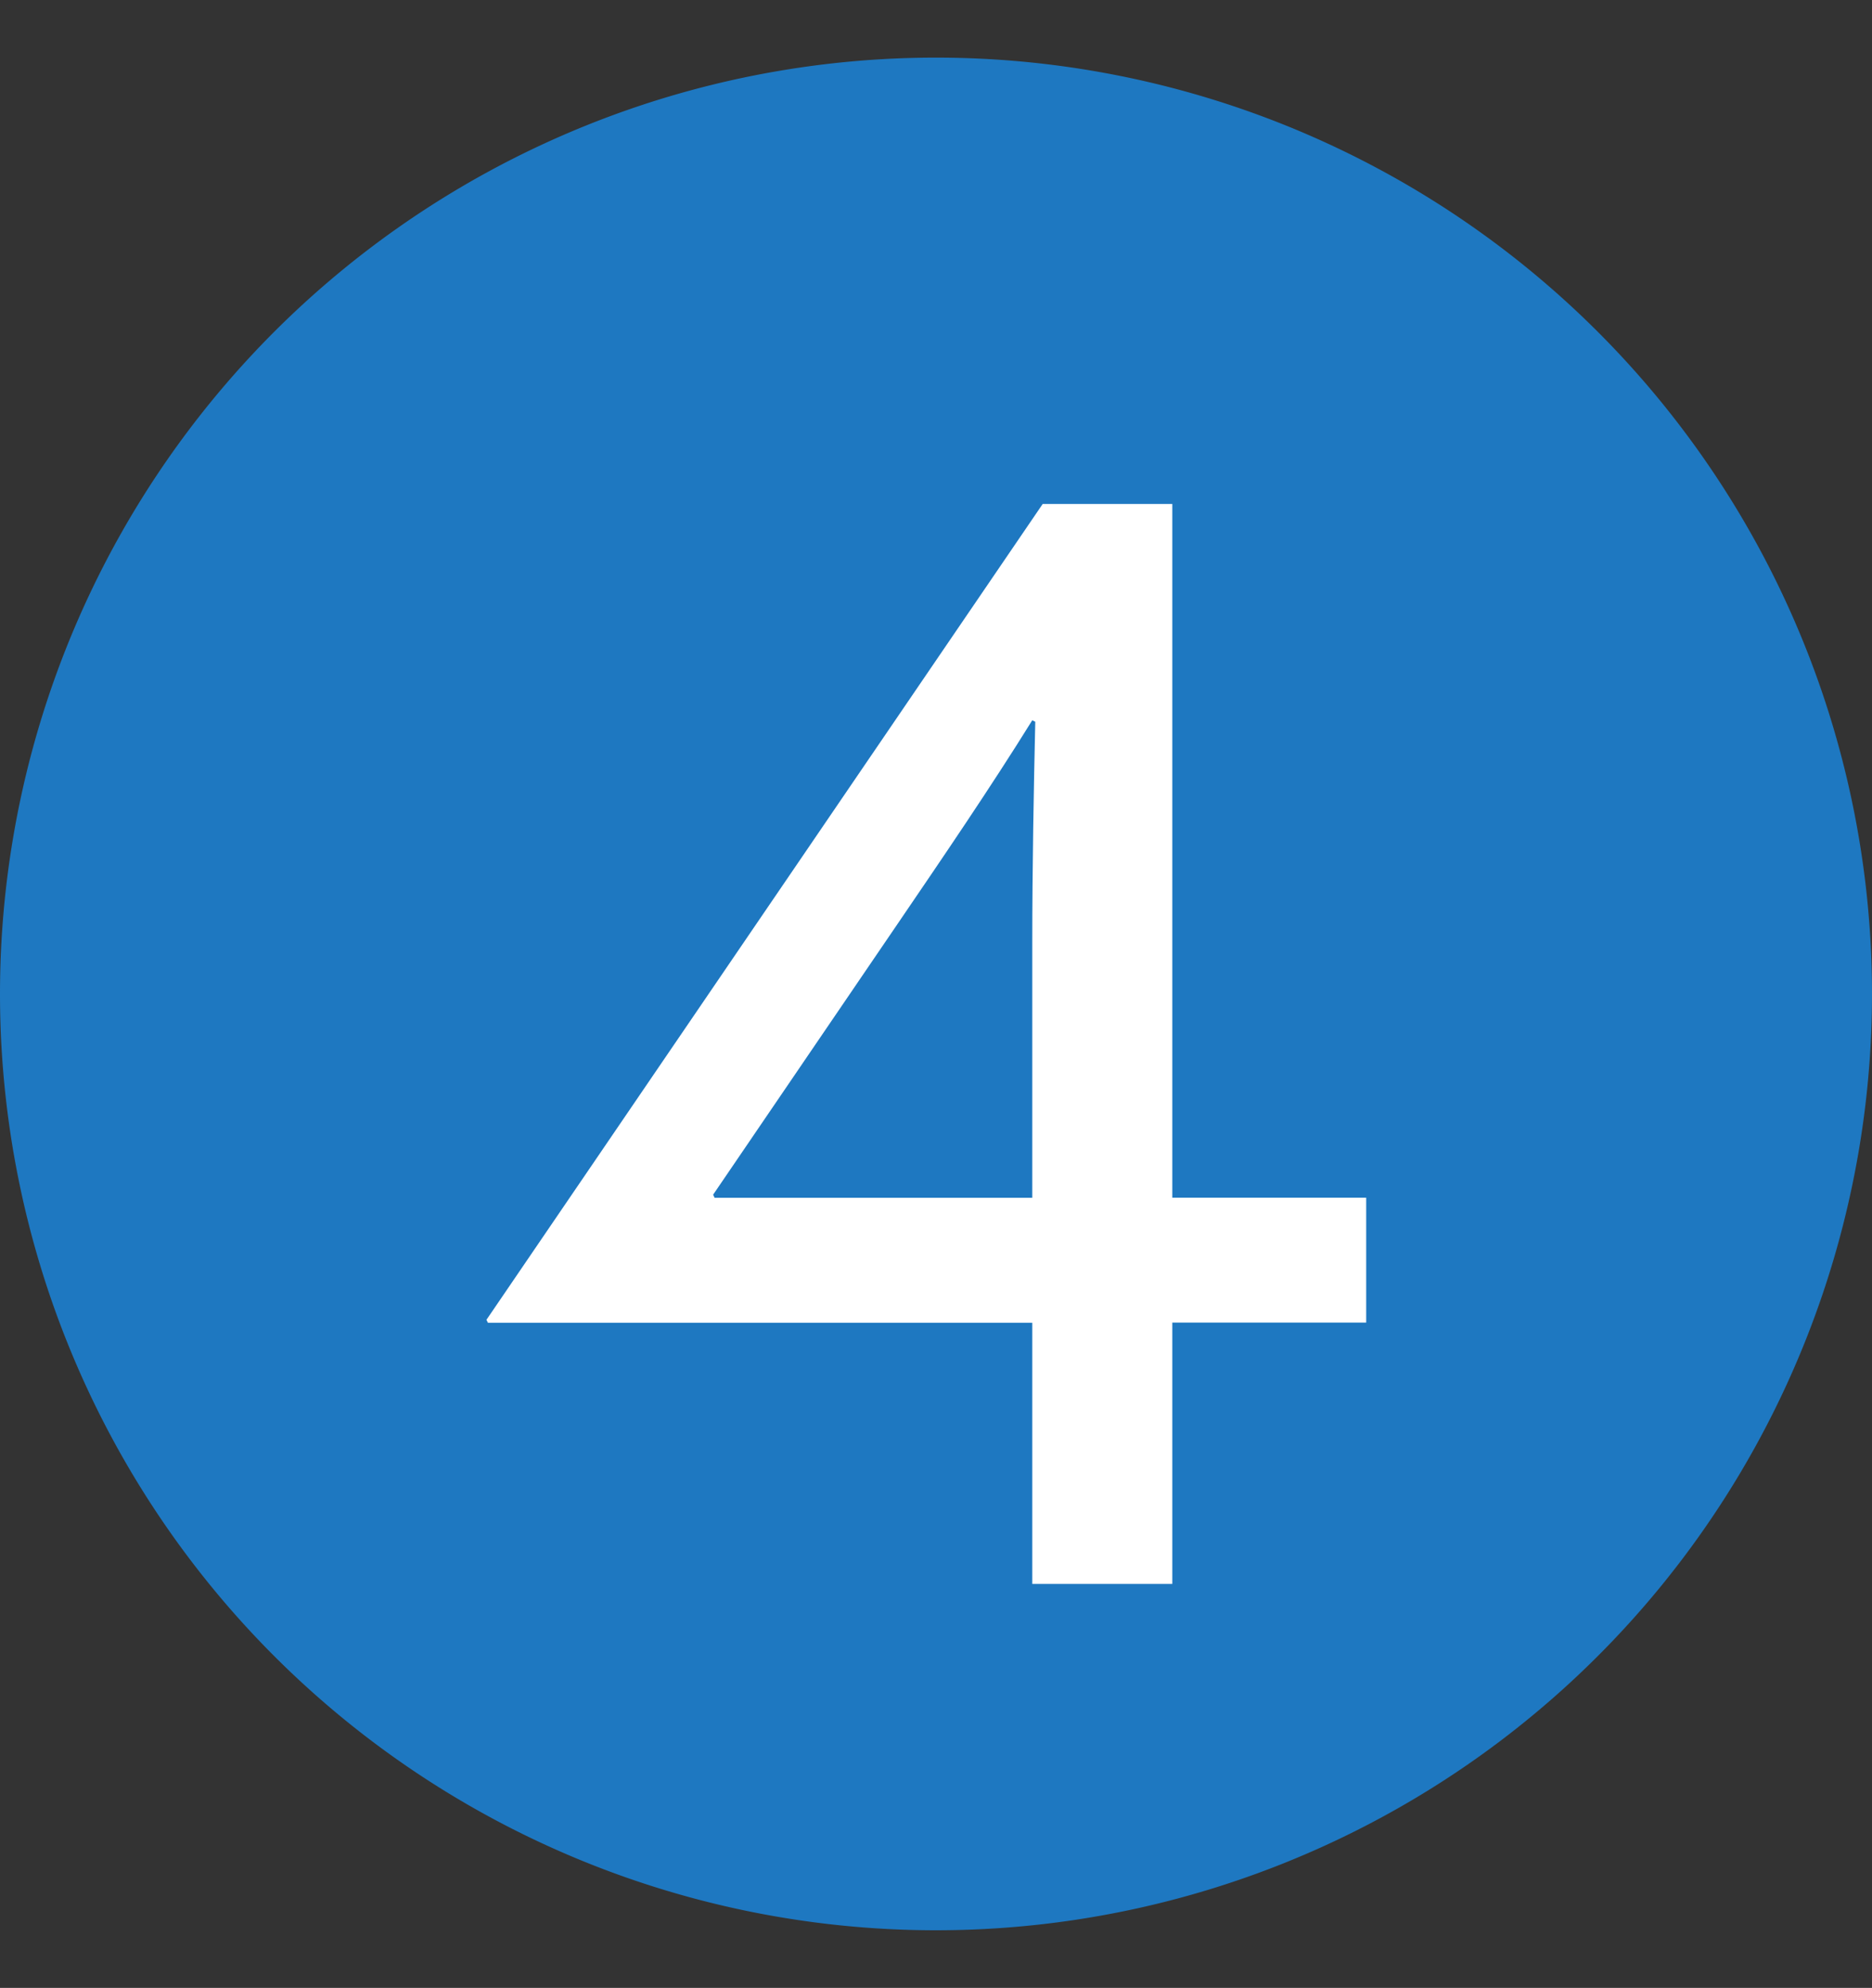
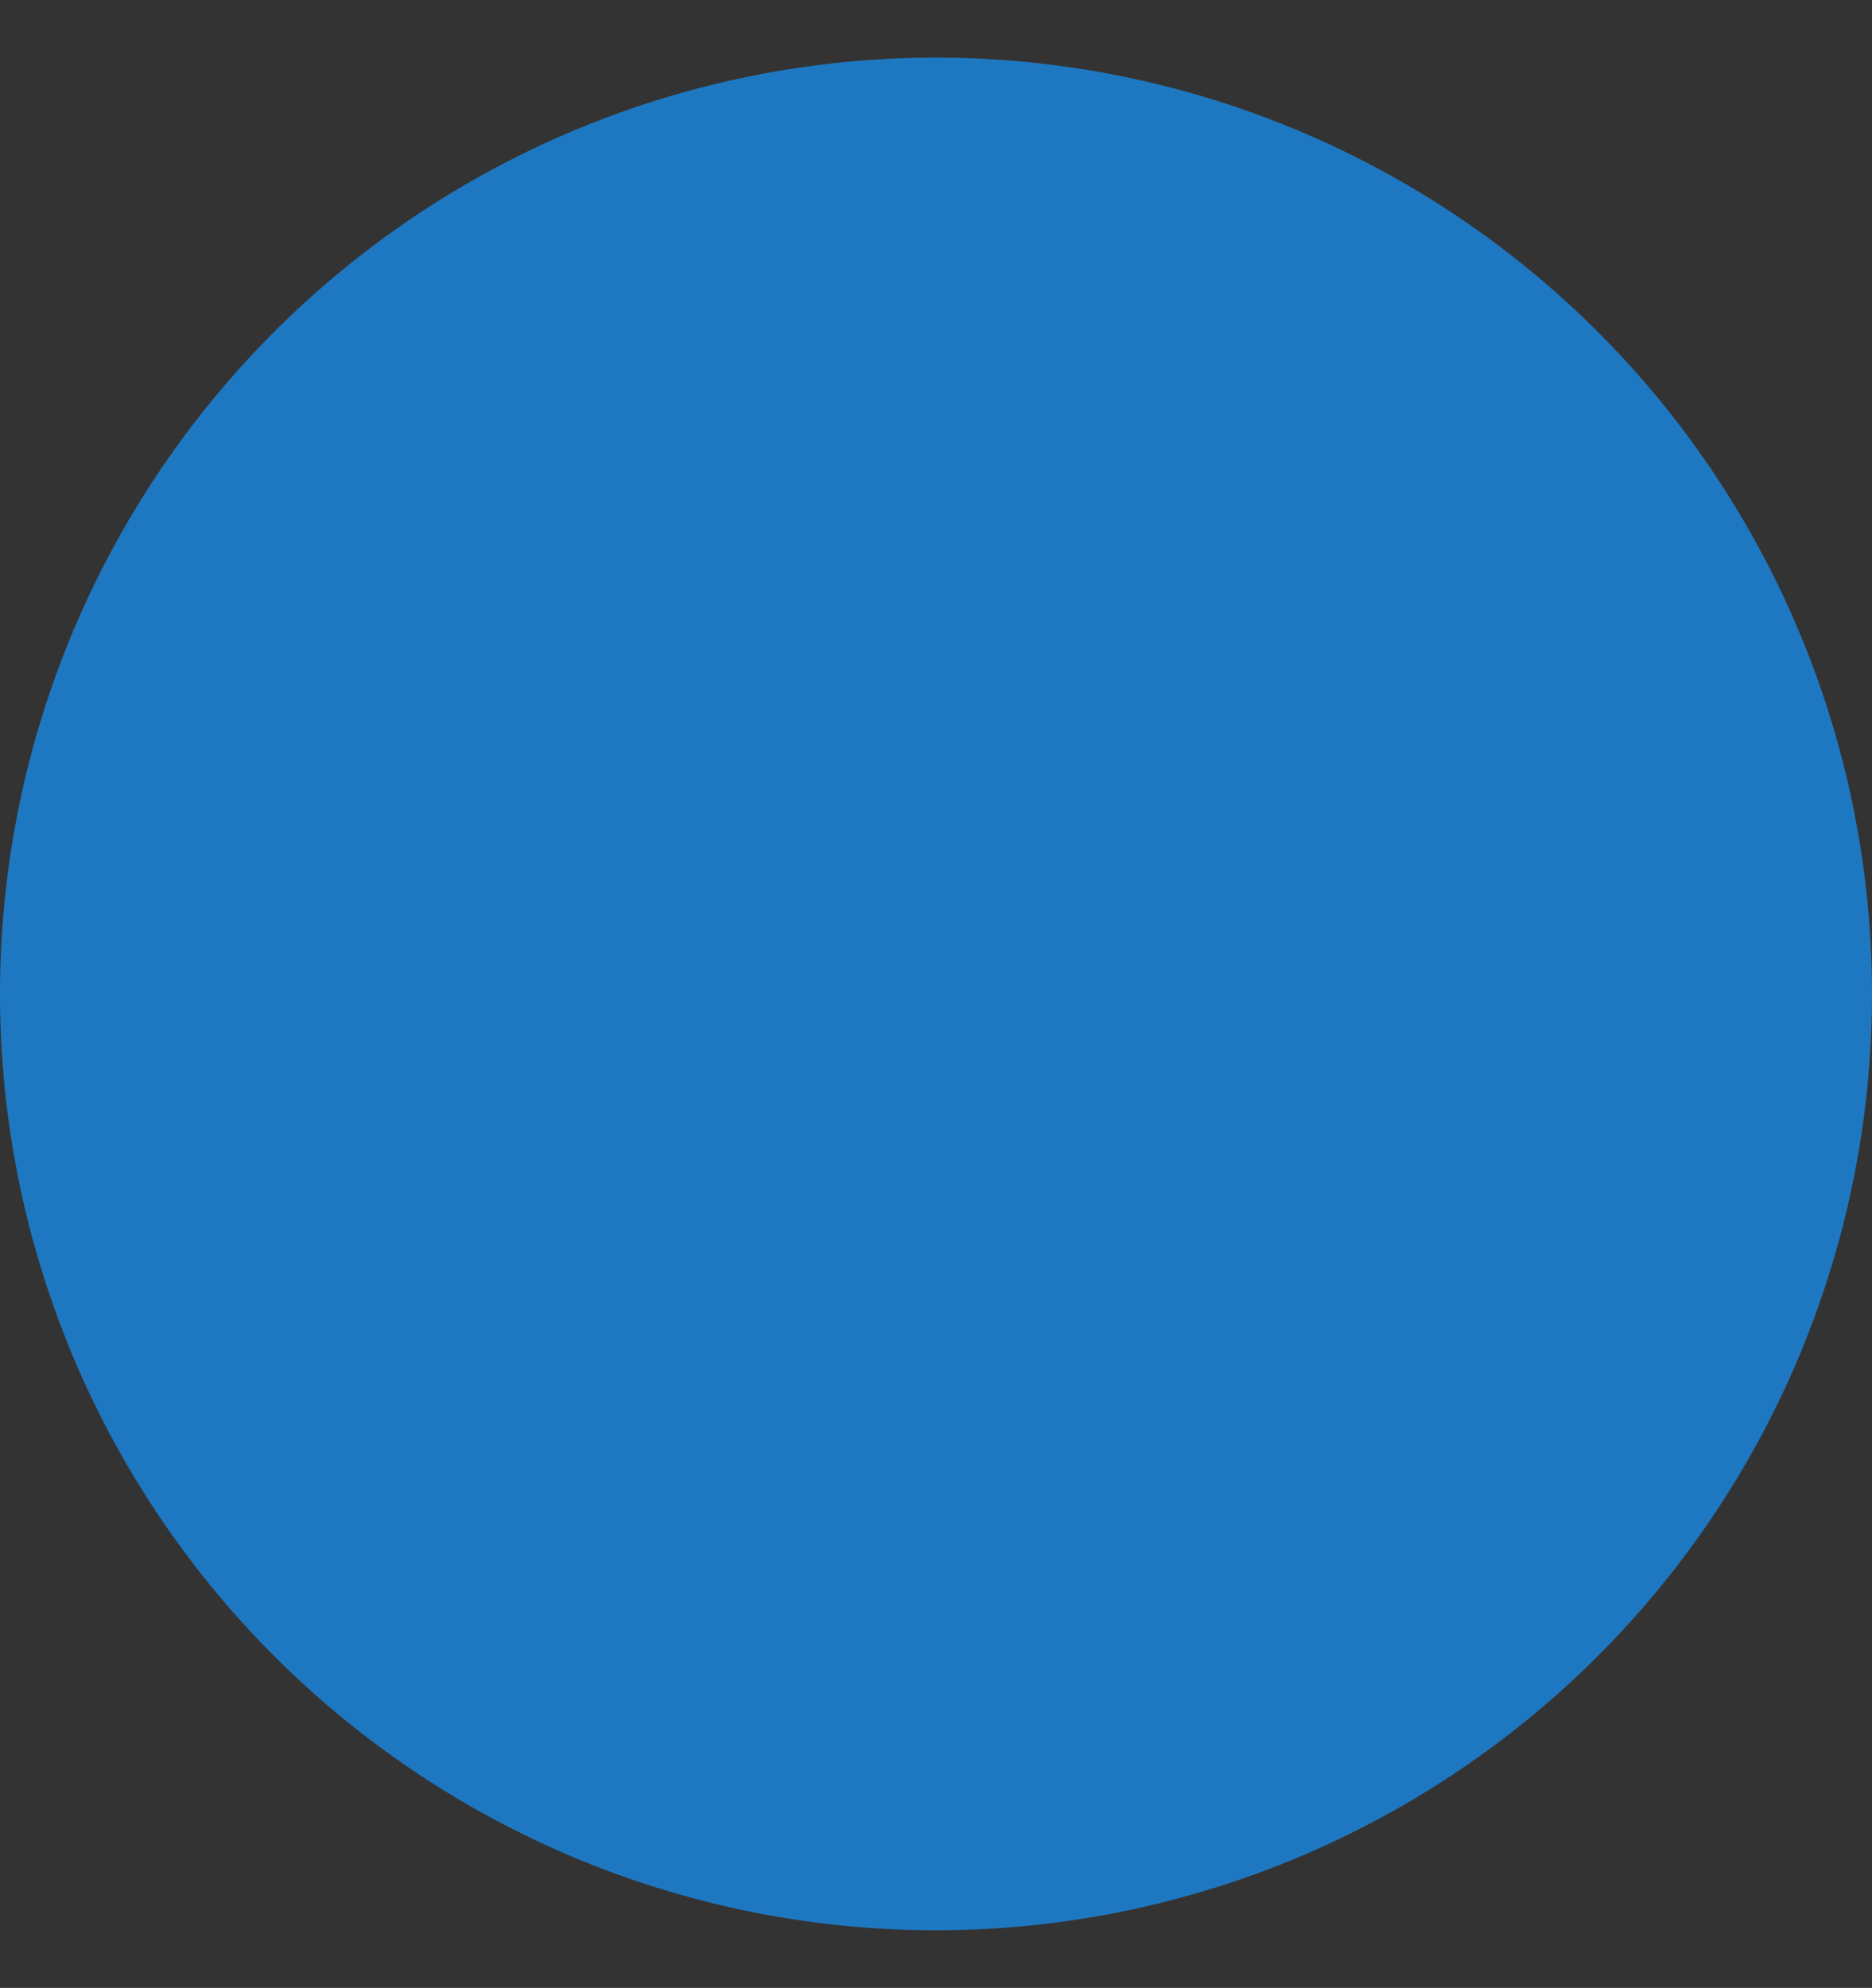
<svg xmlns="http://www.w3.org/2000/svg" width="35" height="37.154" viewBox="0 0 35 37.154">
  <rect x="0" y="0" width="35" height="37.154" fill="#333333" stroke="none" />
  <defs>
    <clipPath id="clip-path">
      <path id="Path_1322" data-name="Path 1322" d="M0,26.494H35V-10.66H0Z" transform="translate(0 10.66)" fill="none" />
    </clipPath>
  </defs>
  <g id="Group_417" data-name="Group 417" transform="translate(0 10.66)">
    <g id="Group_405" data-name="Group 405" transform="translate(0 -10.66)" clip-path="url(#clip-path)">
      <g id="Group_404" data-name="Group 404" transform="translate(-0.001 1.077)">
        <path id="Path_1321" data-name="Path 1321" d="M12.48,24.958a17.5,17.5,0,1,0-17.5-17.5,17.5,17.5,0,0,0,17.5,17.5" transform="translate(5.021 10.042)" fill="#1e78c1" />
      </g>
    </g>
    <g id="Group_407" data-name="Group 407" transform="translate(0 -10.66)" clip-path="url(#clip-path)">
      <g id="Group_406" data-name="Group 406" transform="translate(9.095 9.419)">
-         <path id="Path_1323" data-name="Path 1323" d="M9.144,0H6.721l-10.4,15.248.028.056H6.526v4.88H9.144V15.3h3.625V12.966H9.144ZM4.017,7.835C4.853,6.608,5.745,5.3,6.526,4.043l.056.028C6.554,5.3,6.526,6.8,6.526,8.2v4.768H.587L.559,12.91Z" transform="translate(3.679)" fill="#fff" />
-       </g>
+         </g>
    </g>
  </g>
</svg>